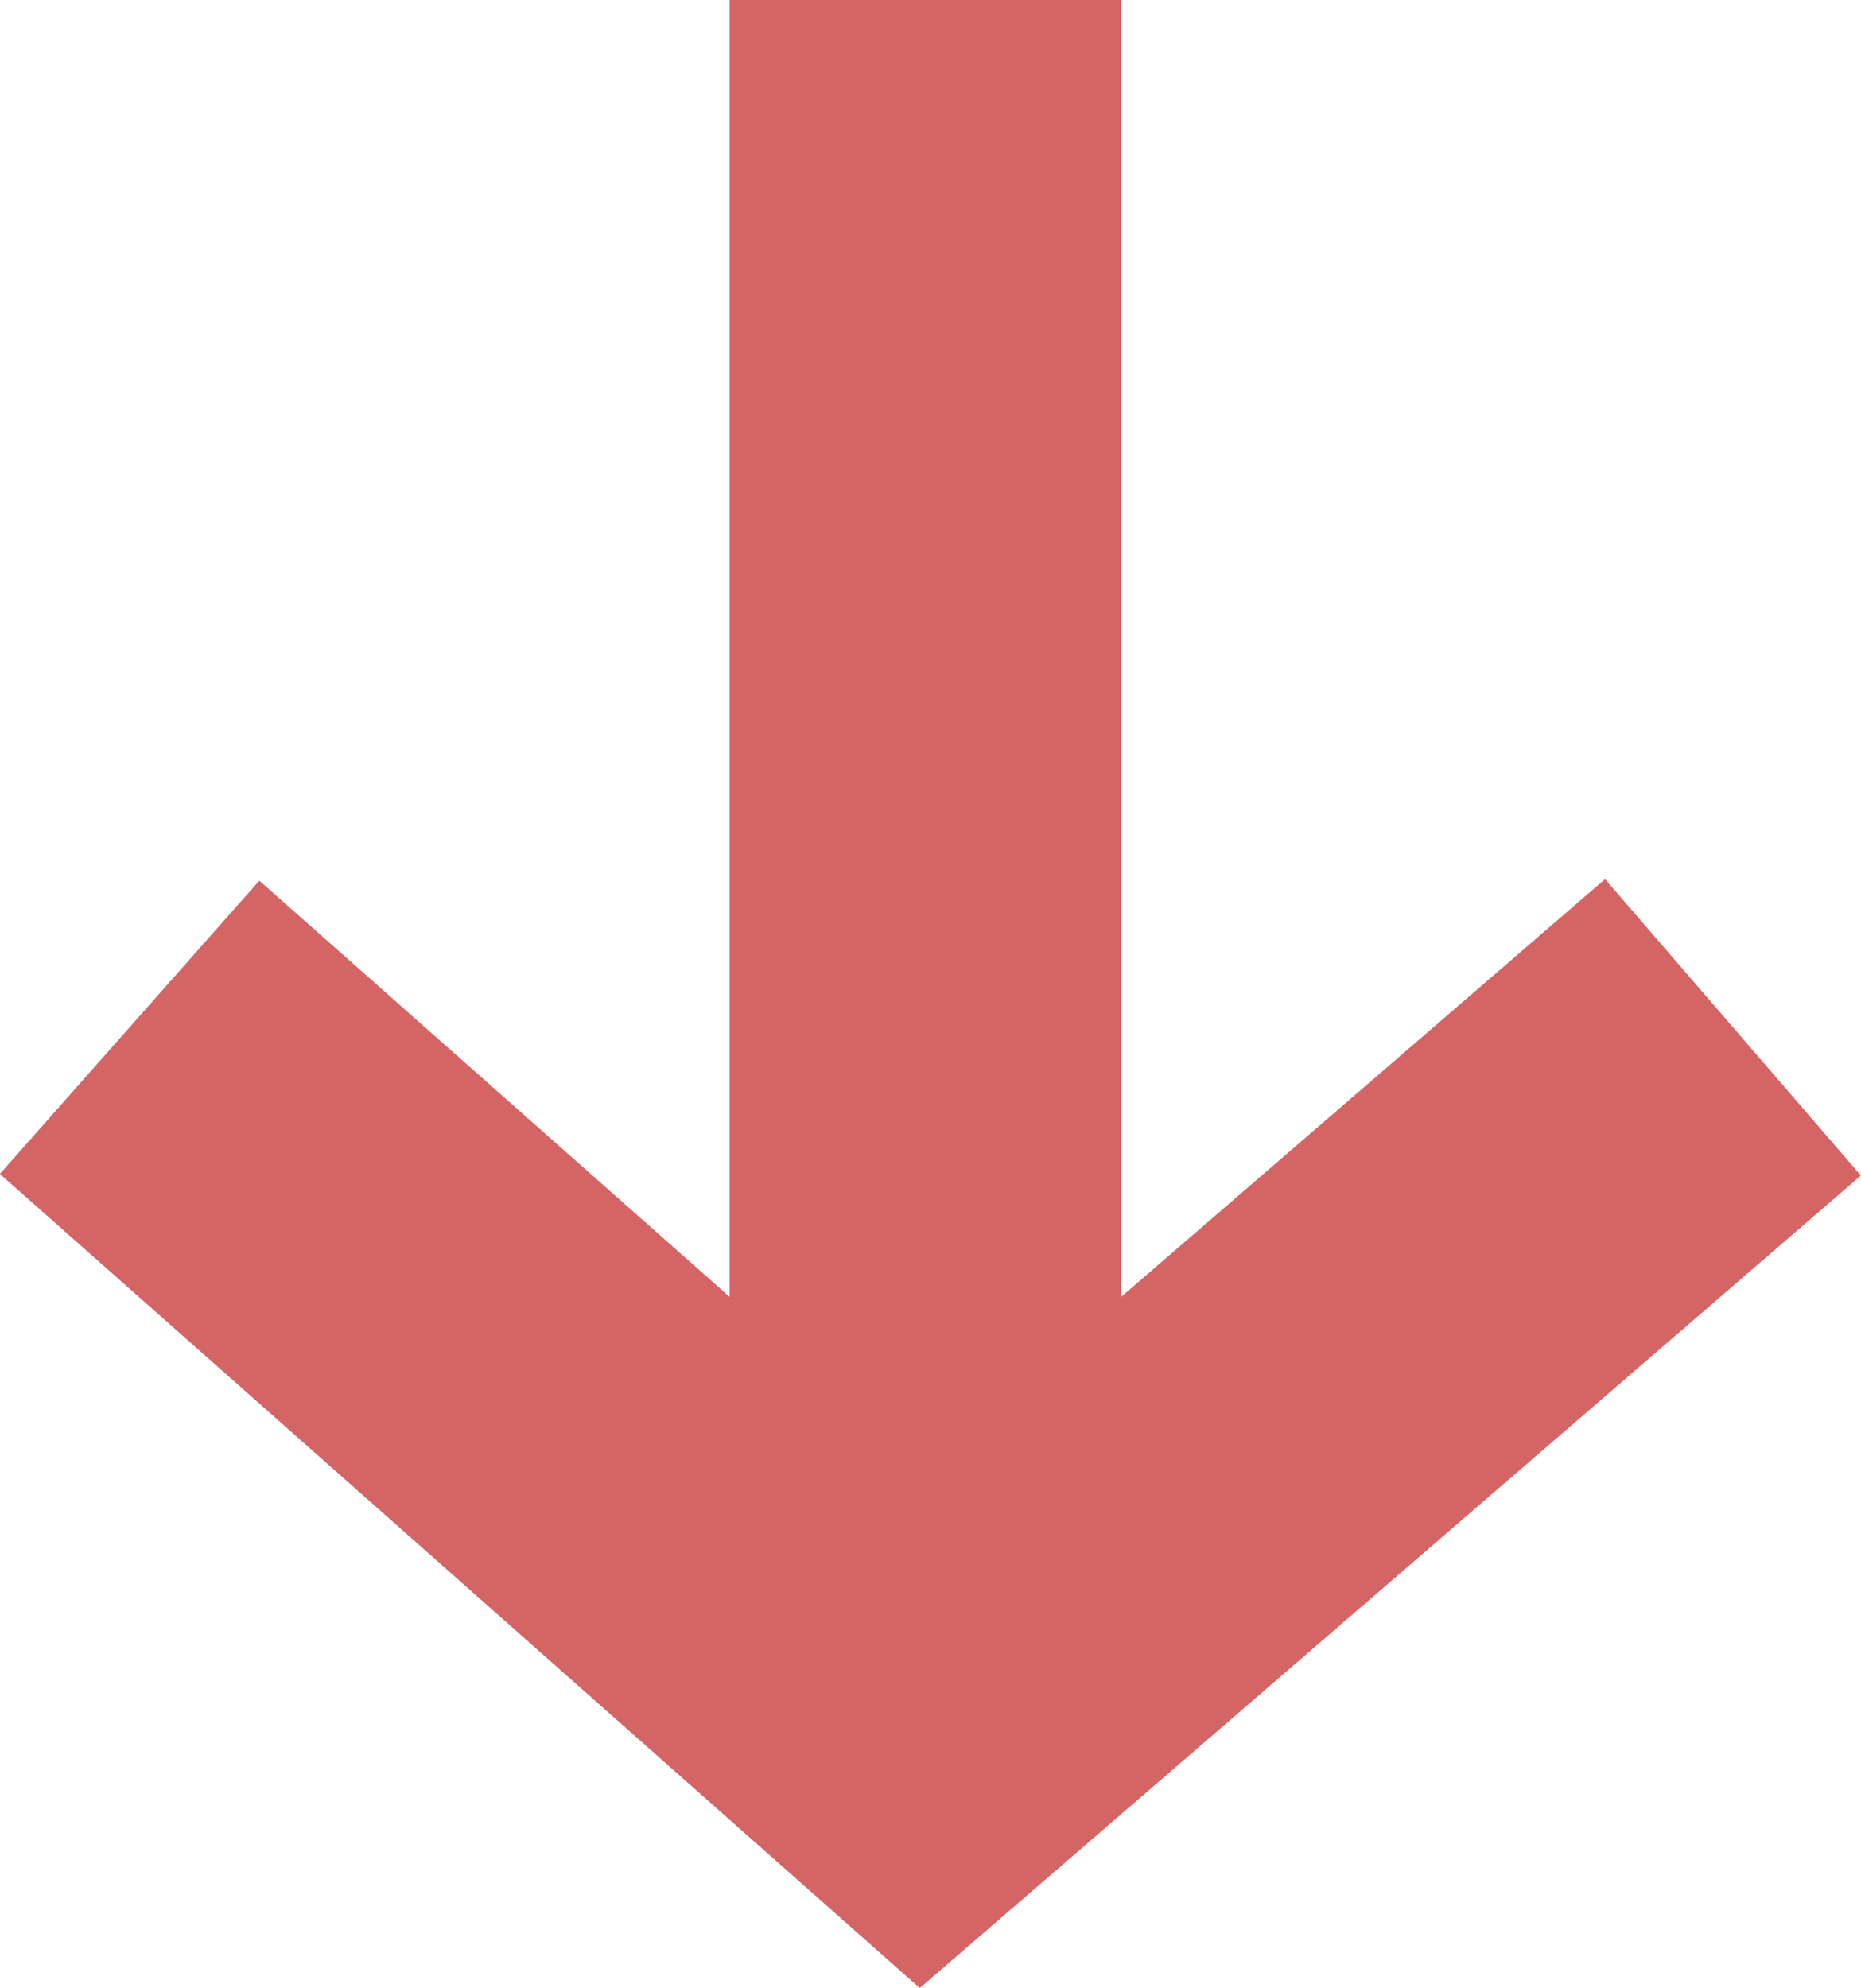
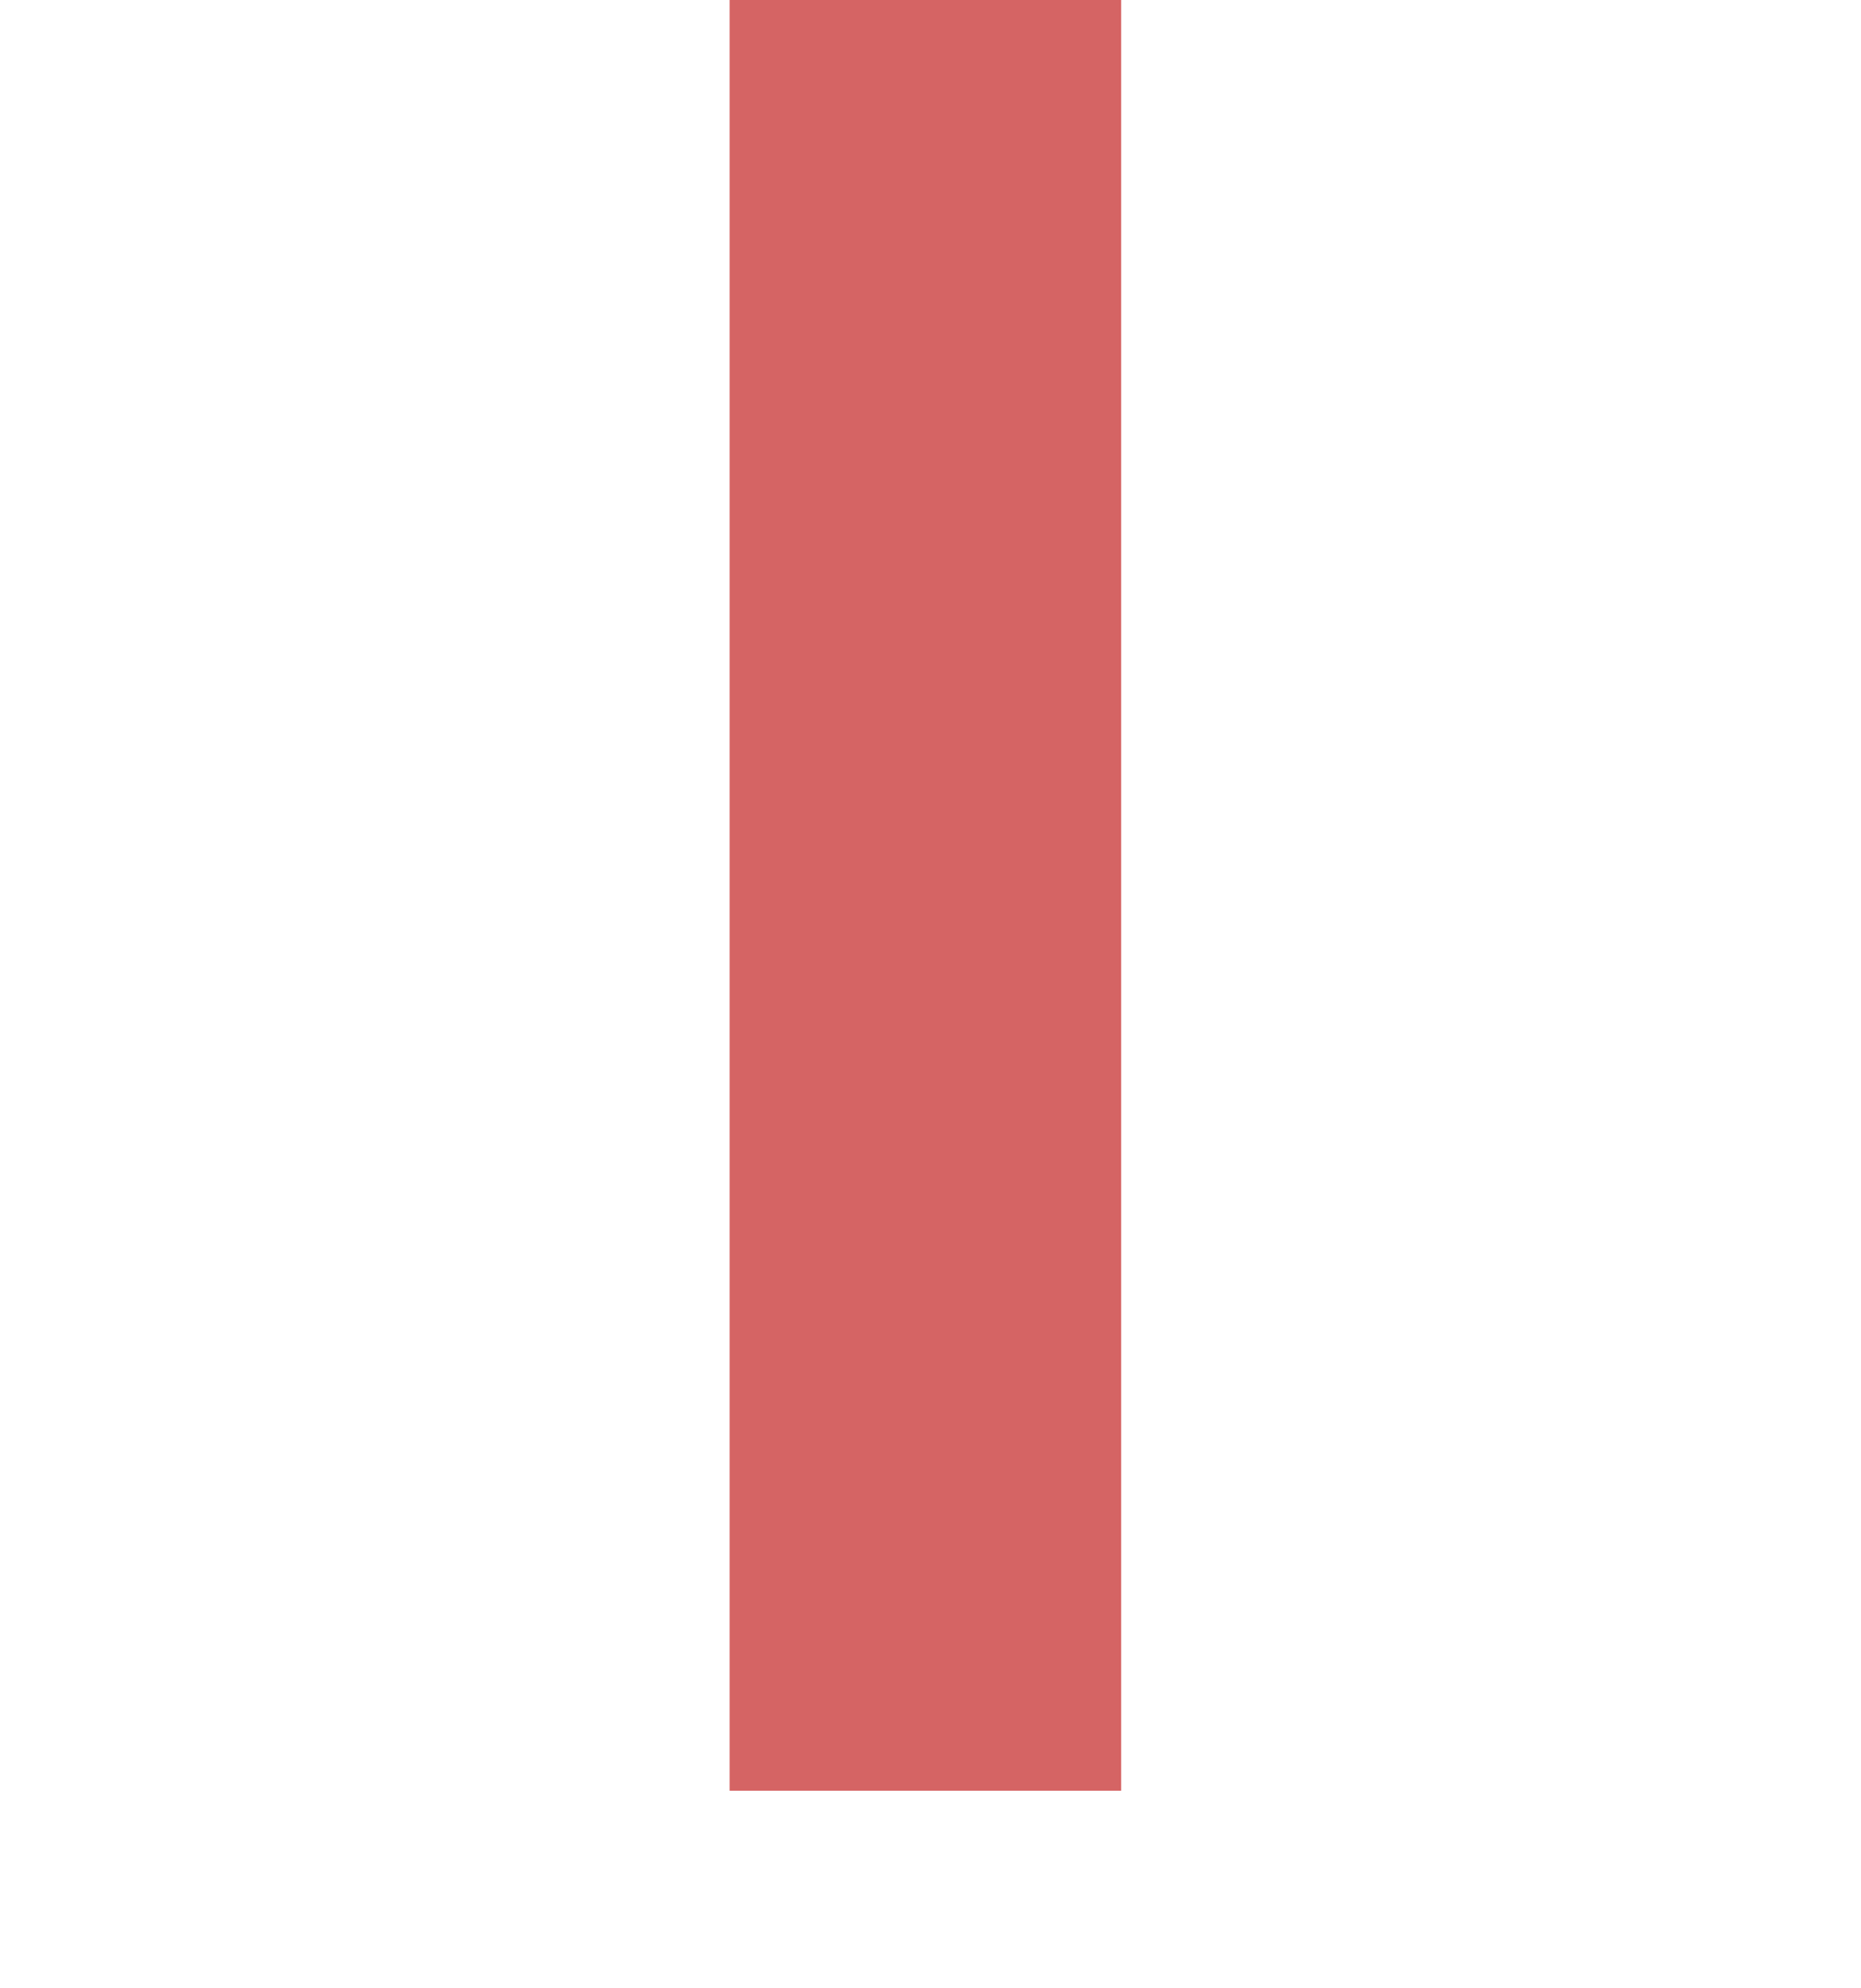
<svg xmlns="http://www.w3.org/2000/svg" width="14.26" height="15.23" viewBox="0 0 14.26 15.23">
  <path data-name="Tracé 10207" d="M837.531-11607.246v-13.718" transform="rotate(180 422.311 -5803.623)" style="fill:none;stroke:#d56464;stroke-width:3px" />
-   <path data-name="Tracé 10208" d="m831.393-11615.746 6.219-5.368 6.067 5.368" transform="rotate(180 422.336 -5803.938)" style="fill:none;stroke:#d56464;stroke-width:3px" />
</svg>